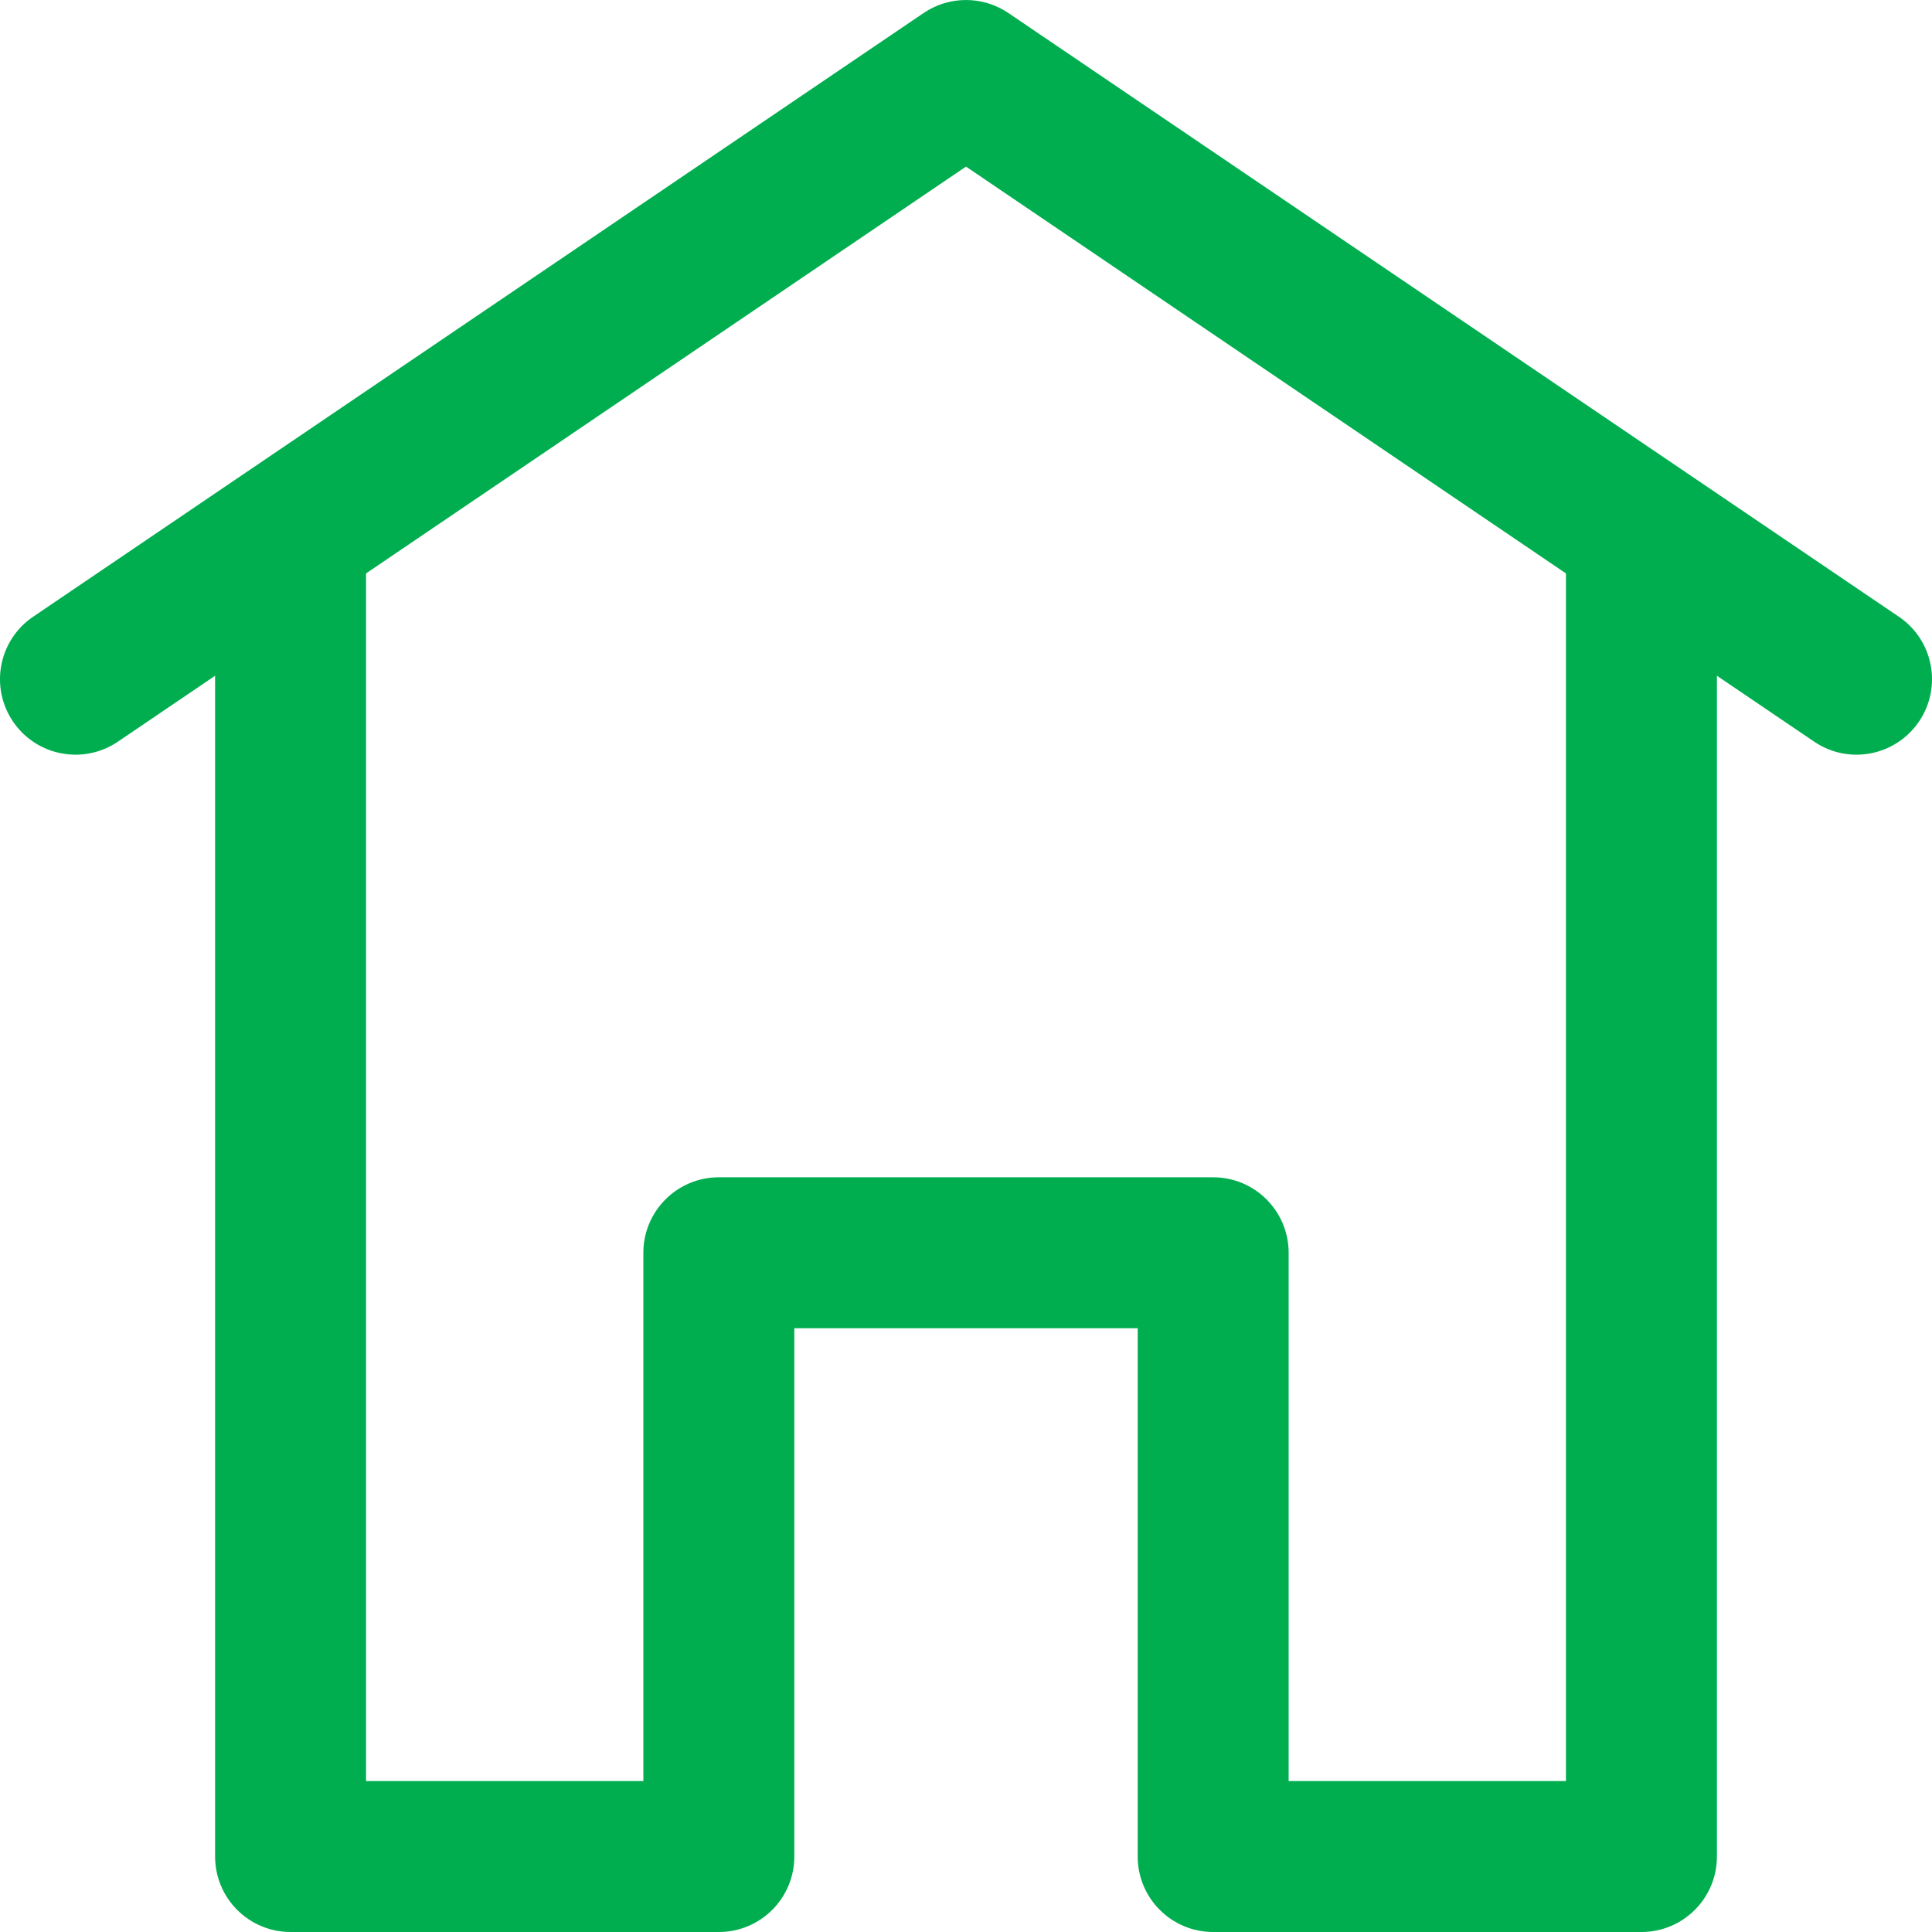
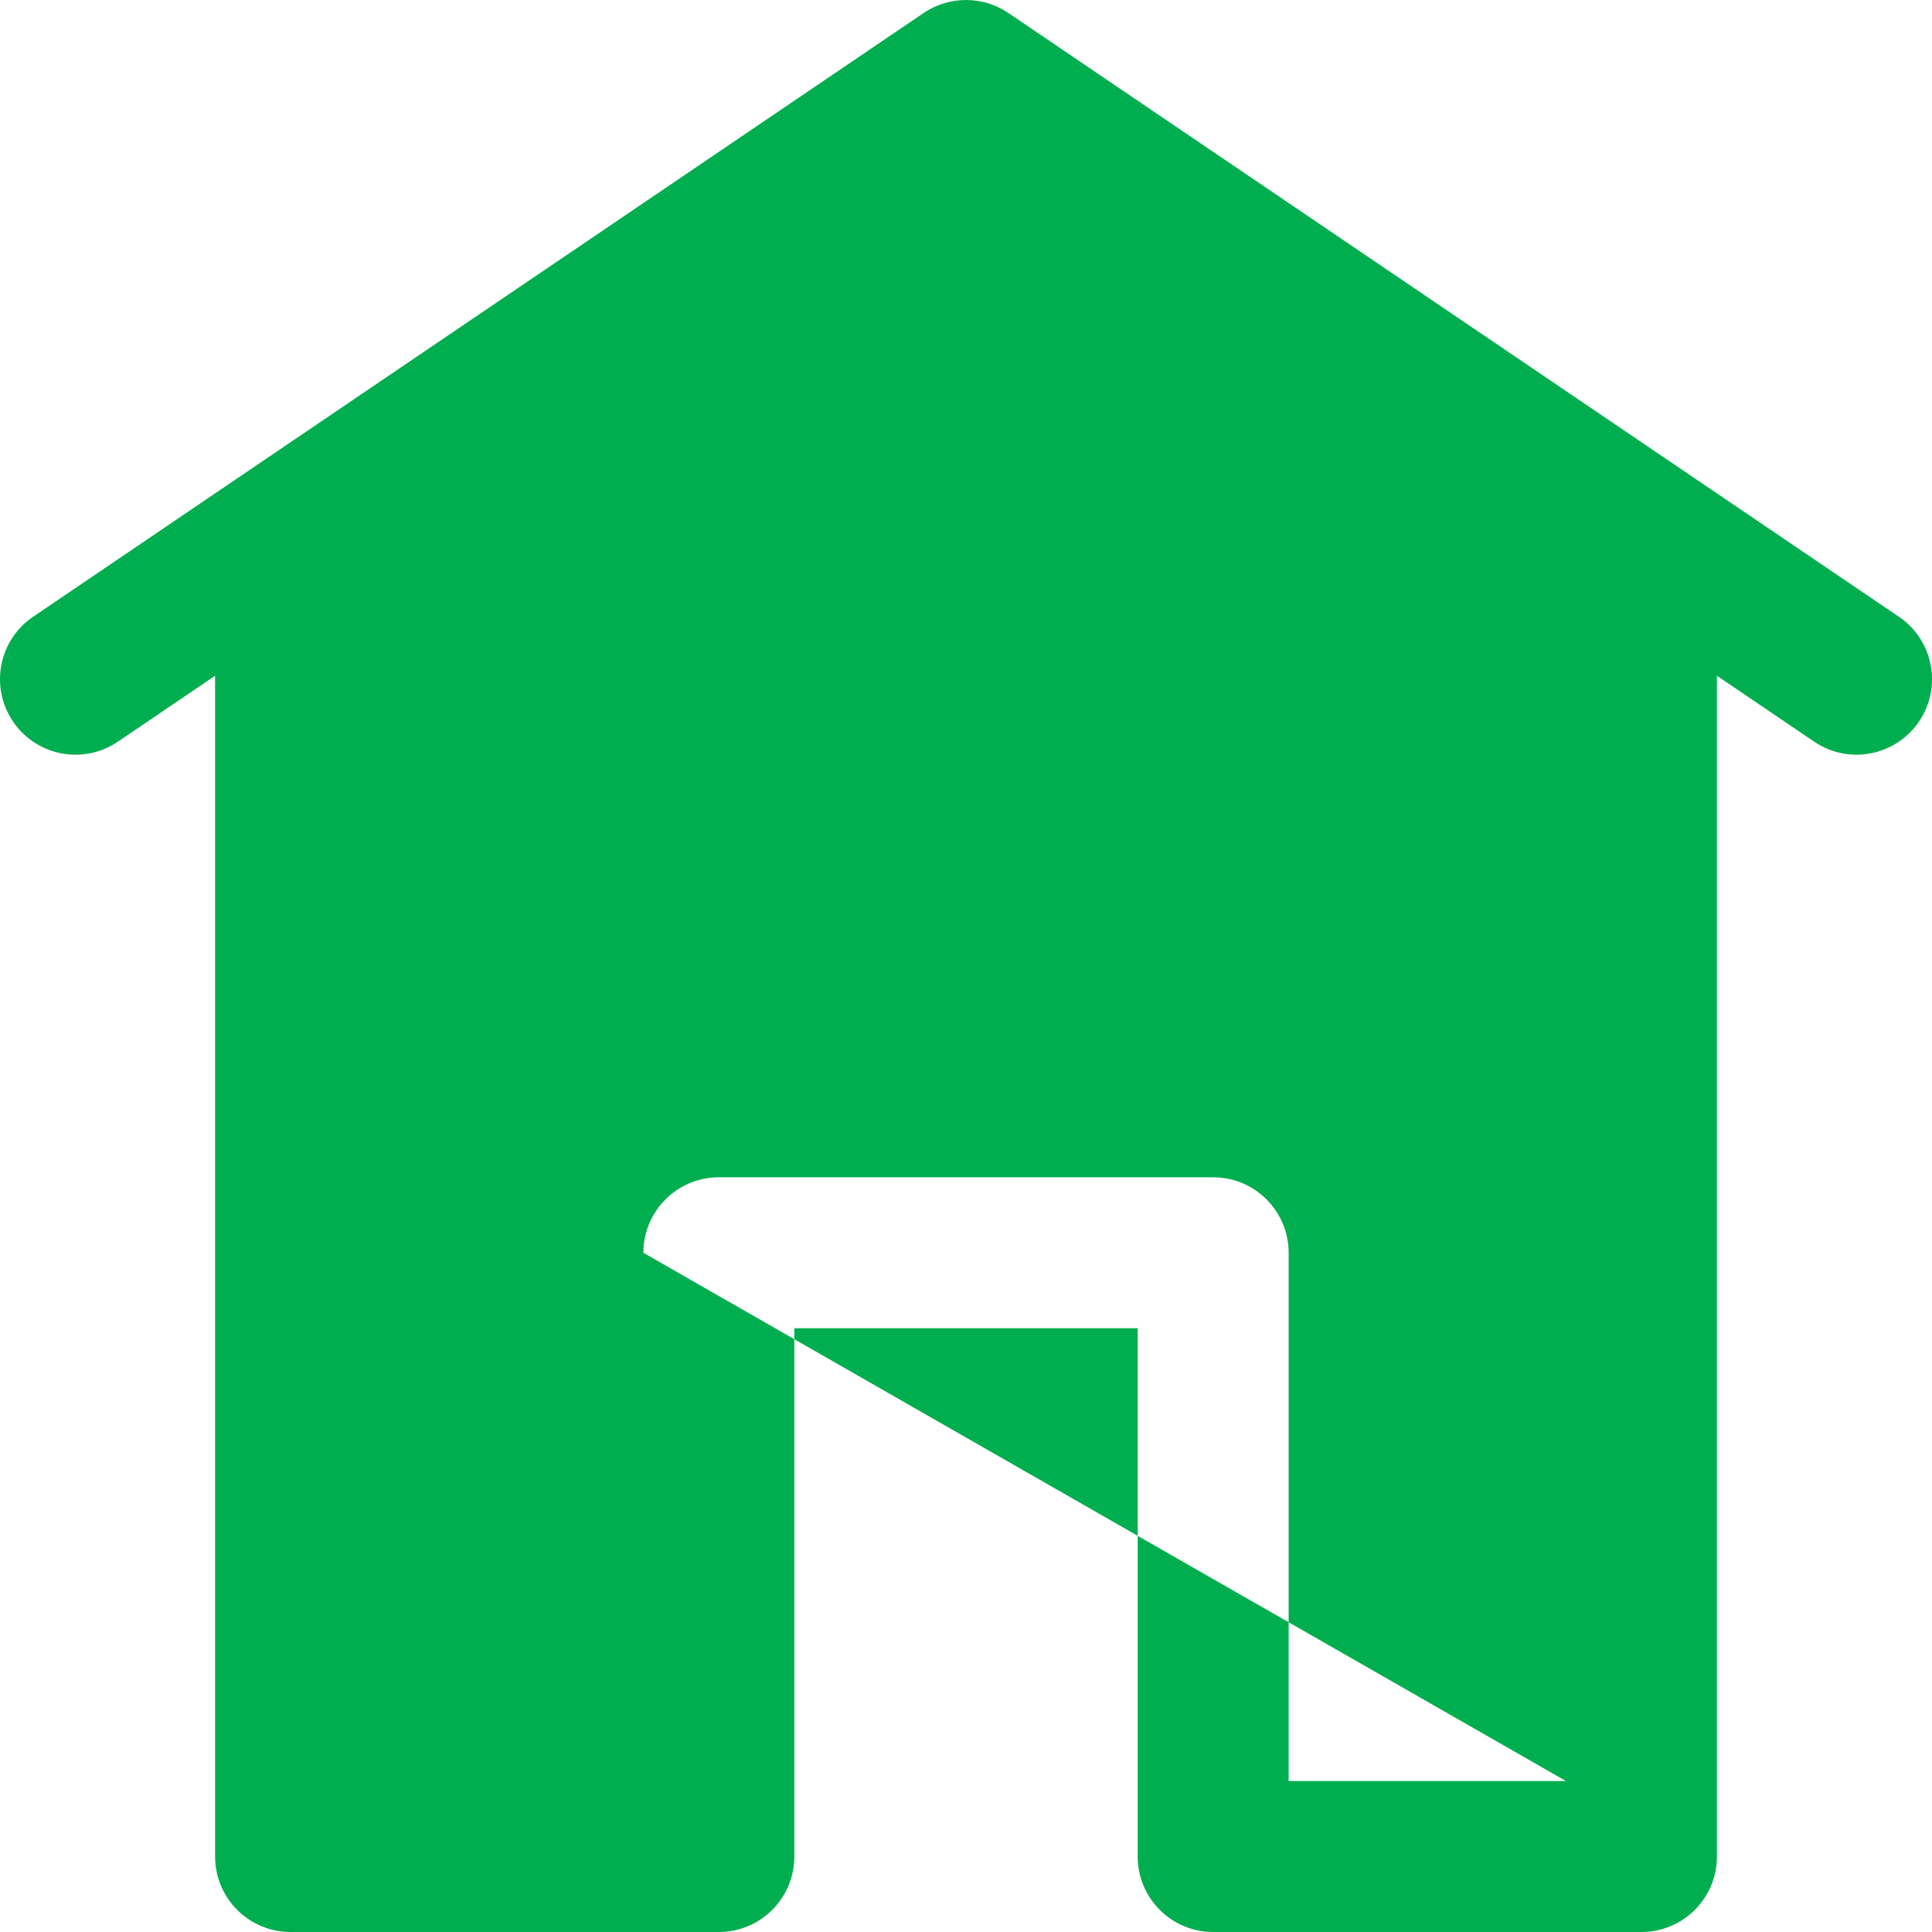
<svg xmlns="http://www.w3.org/2000/svg" xml:space="preserve" width="30px" height="30px" version="1.1" style="shape-rendering:geometricPrecision; text-rendering:geometricPrecision; image-rendering:optimizeQuality; fill-rule:evenodd; clip-rule:evenodd" viewBox="0 0 30000 30000">
  <defs>
    <style type="text/css">
   
    .fil0 {fill:#00AE4F}
   
  </style>
  </defs>
  <g id="Слой_x0020_1">
    <g id="_2760668860688">
-       <path class="fil0" d="M29486 9577c-1460,-989 -11665,-7909 -13828,-9375 -397,-269 -919,-269 -1316,0 -1495,1014 -11644,7895 -13828,9375 -536,363 -675,1092 -312,1627 363,536 1092,676 1628,313l1510 -1024 0 18335c0,648 525,1172 1172,1172l6650 0c647,0 1172,-524 1172,-1172l0 -8203 5332 0 0 8203c0,648 525,1172 1172,1172l6650 0c647,0 1172,-524 1172,-1172l0 -18335 1511 1024c538,365 1266,220 1627,-313 363,-535 224,-1264 -312,-1627l0 0zm-5170 18079l-4306 0 0 -8203c0,-647 -525,-1172 -1172,-1172l-7676 0c-647,0 -1172,525 -1172,1172l0 8203 -4306 0 0 -18752 9316 -6317 9316 6317 0 18752zm0 0z" data-original="#000000" />
+       <path class="fil0" d="M29486 9577c-1460,-989 -11665,-7909 -13828,-9375 -397,-269 -919,-269 -1316,0 -1495,1014 -11644,7895 -13828,9375 -536,363 -675,1092 -312,1627 363,536 1092,676 1628,313l1510 -1024 0 18335c0,648 525,1172 1172,1172l6650 0c647,0 1172,-524 1172,-1172l0 -8203 5332 0 0 8203c0,648 525,1172 1172,1172l6650 0c647,0 1172,-524 1172,-1172l0 -18335 1511 1024c538,365 1266,220 1627,-313 363,-535 224,-1264 -312,-1627l0 0zm-5170 18079l-4306 0 0 -8203c0,-647 -525,-1172 -1172,-1172l-7676 0c-647,0 -1172,525 -1172,1172zm0 0z" data-original="#000000" />
    </g>
  </g>
</svg>